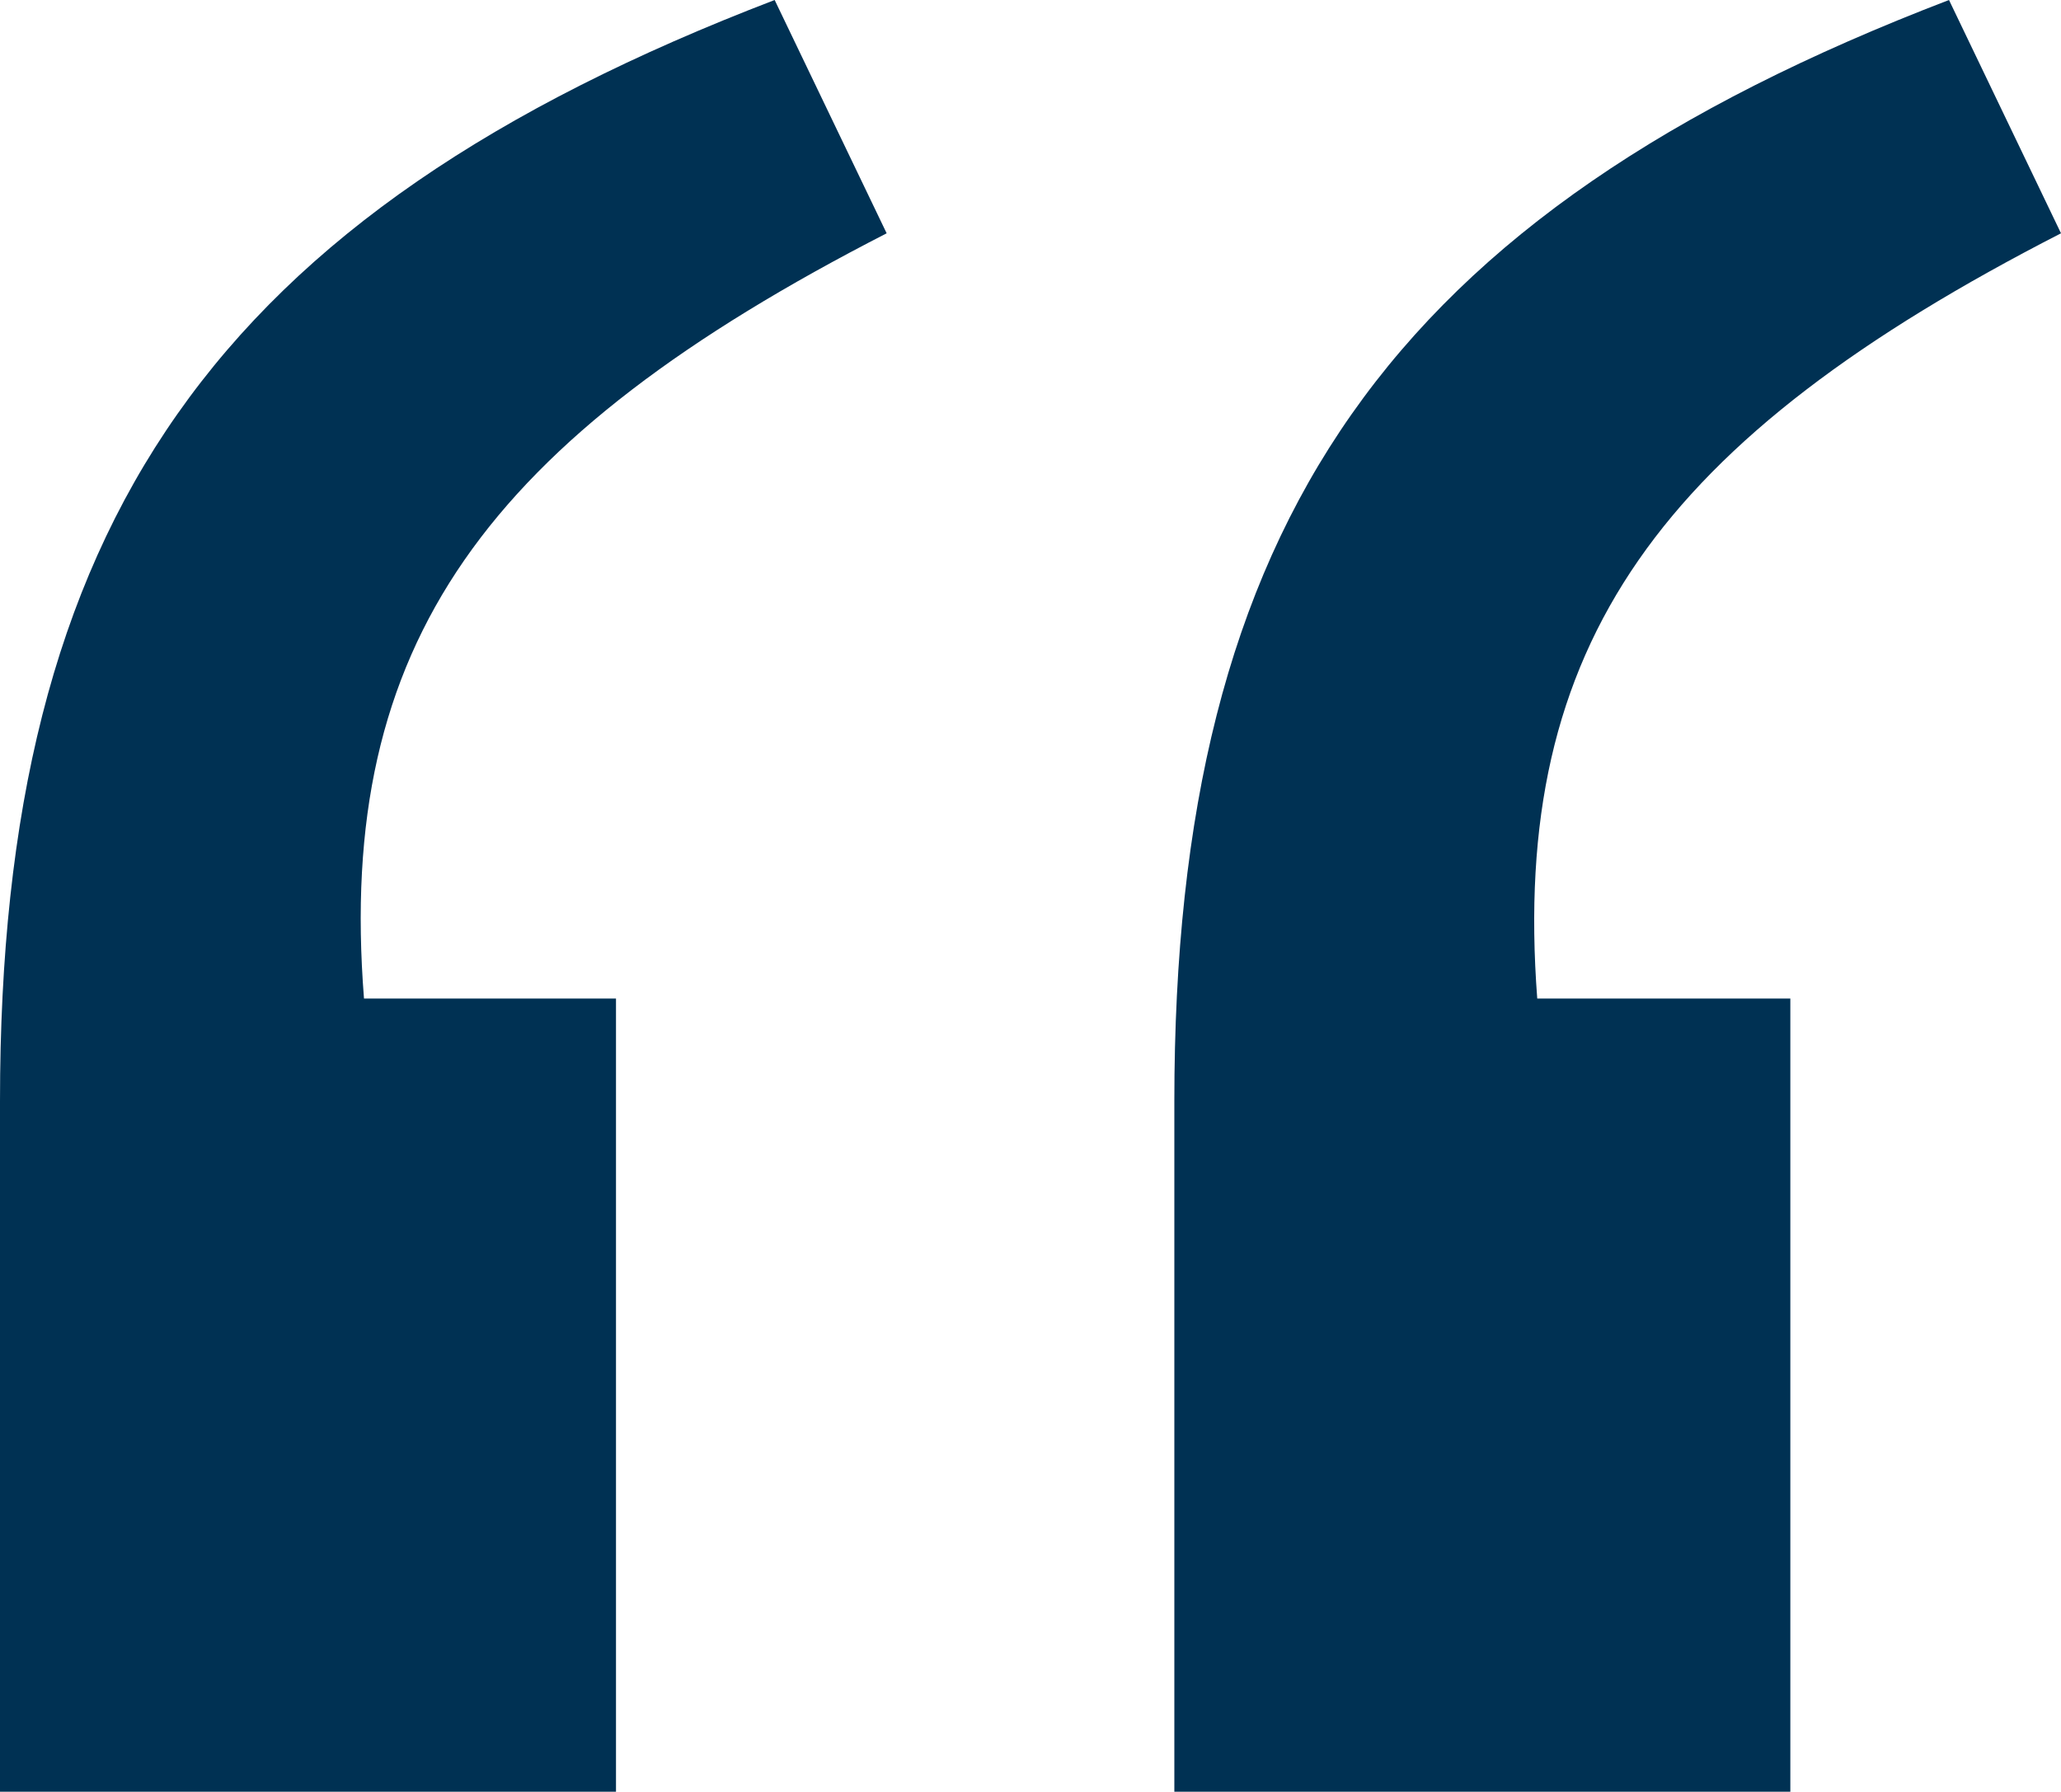
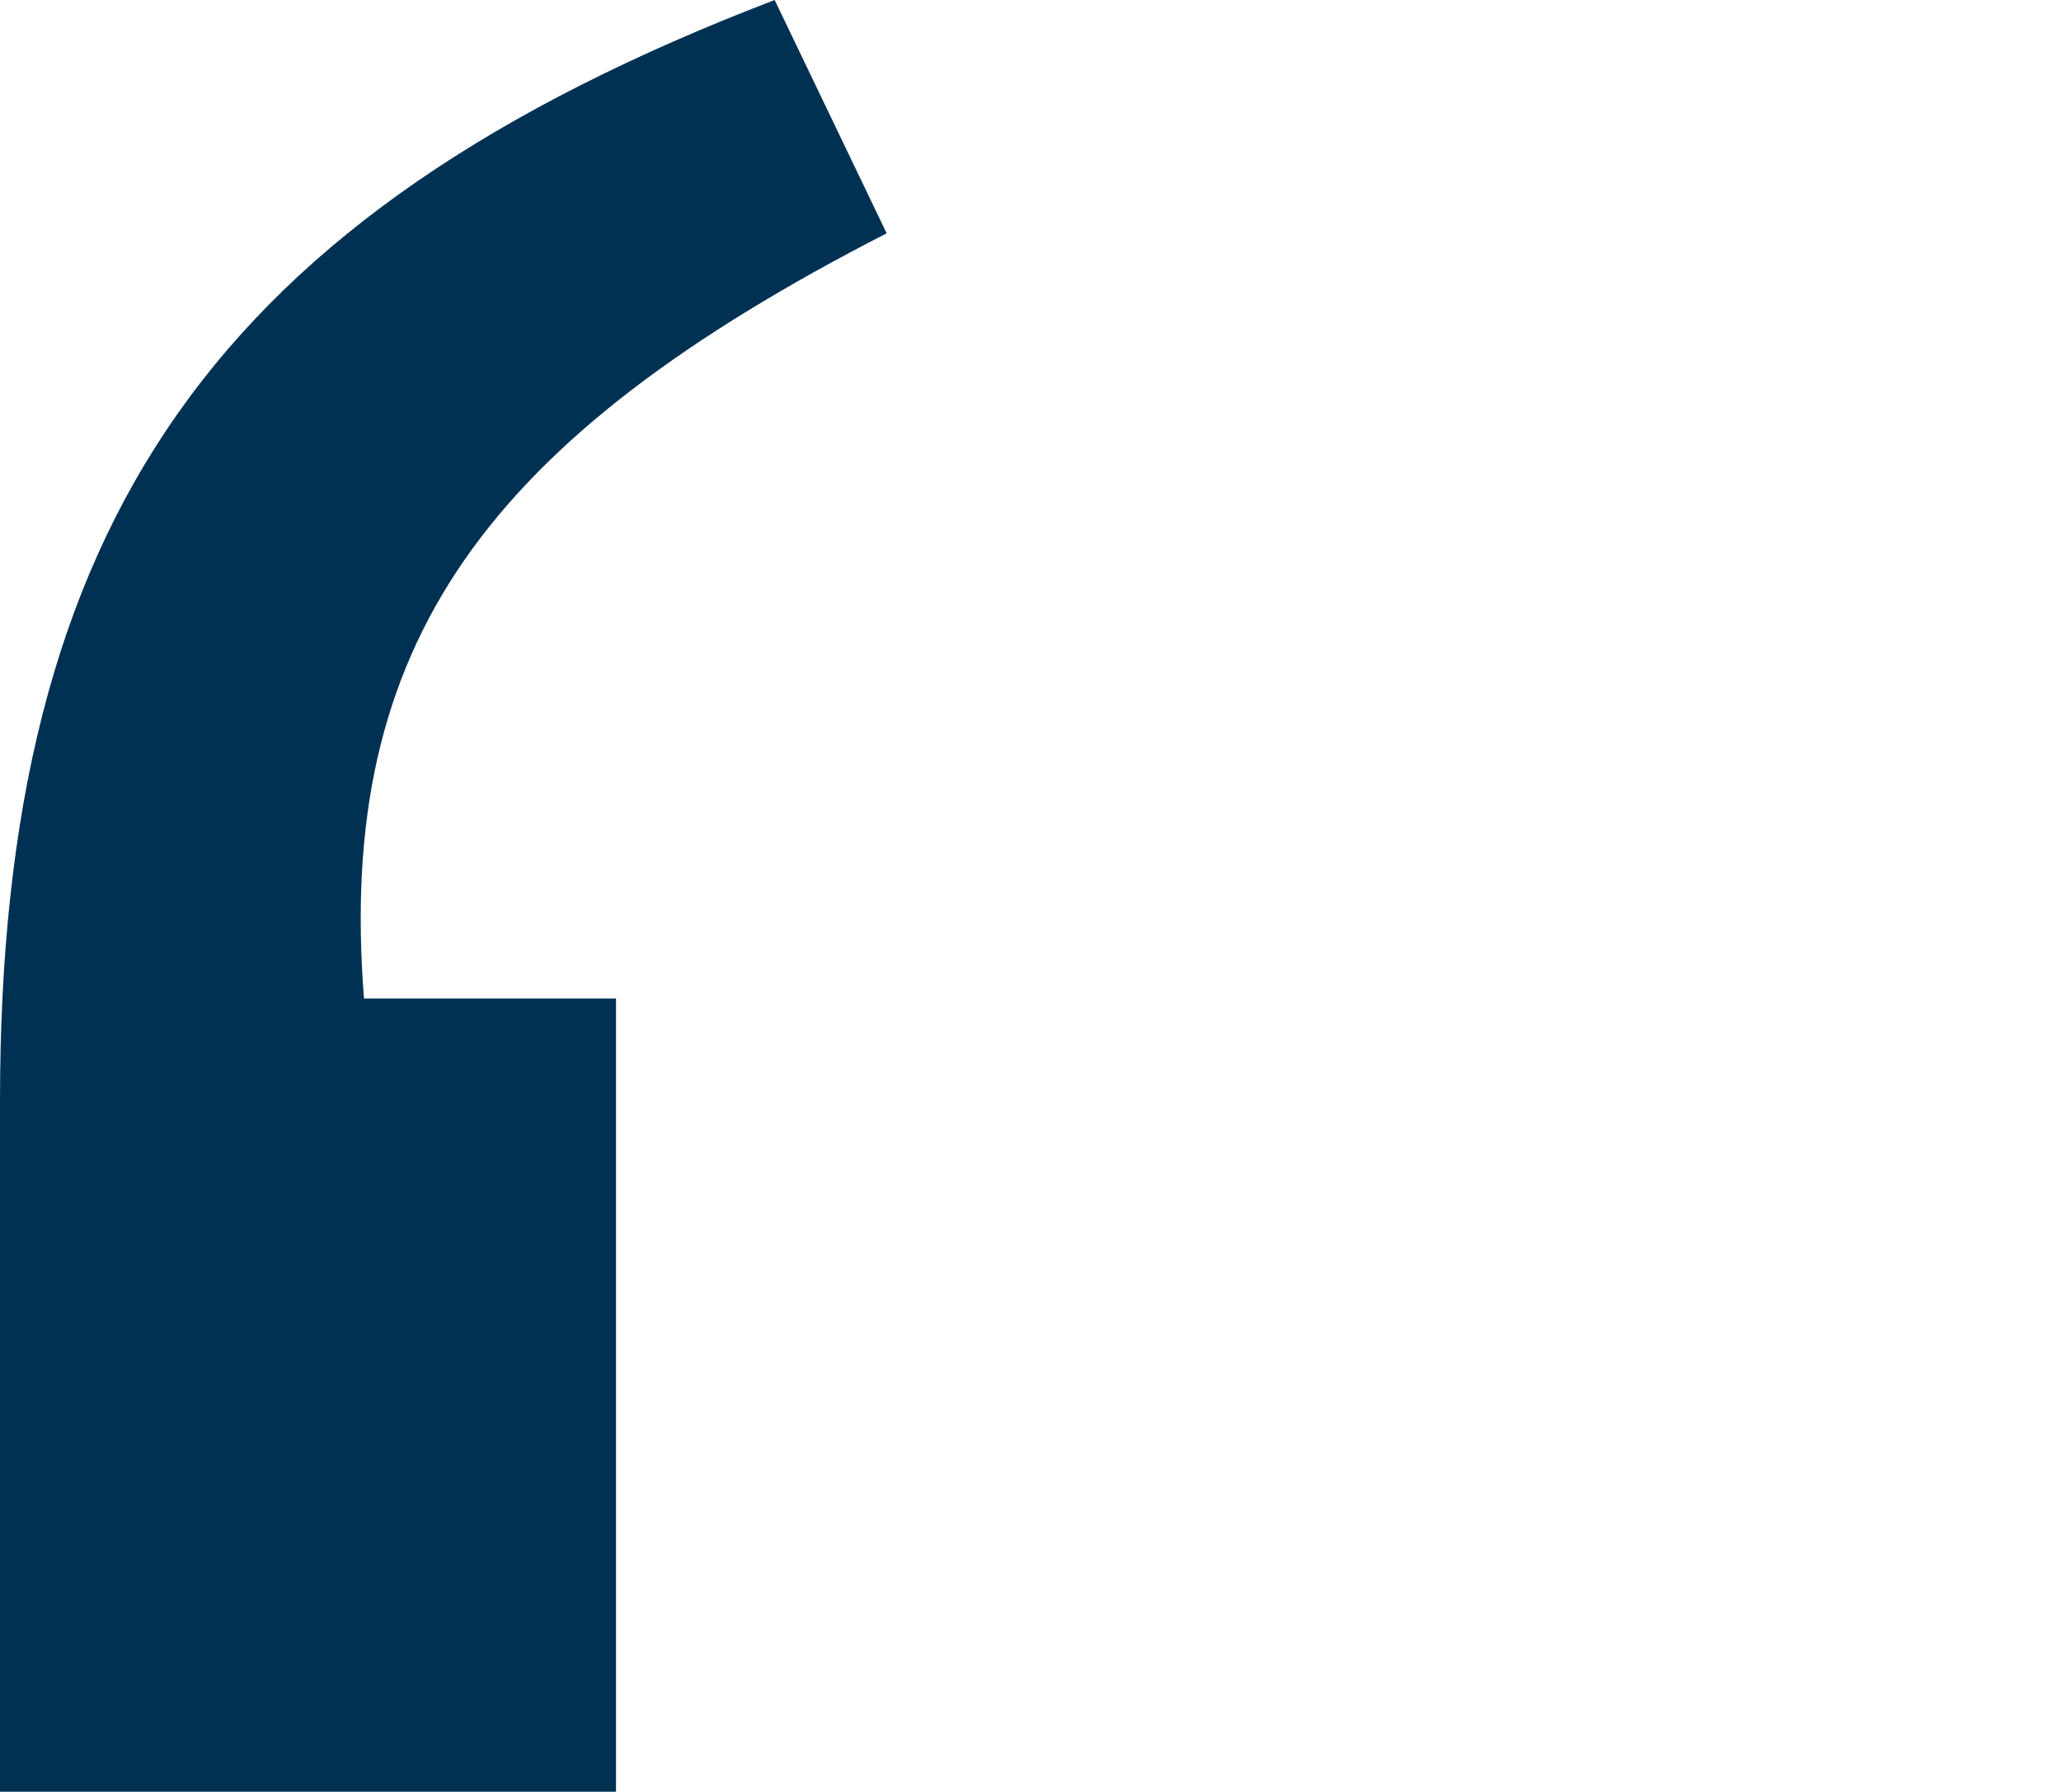
<svg xmlns="http://www.w3.org/2000/svg" viewBox="0 0 37.54 32.64">
  <defs>
    <style>.cls-1{fill:#003153;}</style>
  </defs>
  <title>quotes-blue</title>
  <g id="Layer_2" data-name="Layer 2">
    <g id="Layer_1-2" data-name="Layer 1">
-       <path class="cls-1" d="M21.39,32.64H32.61V18.19H28C27.51,11.73,30.23,8,37.54,4.25L35.5,0C25.3,3.91,21.39,9.52,21.39,20.06Z" />
      <path class="cls-1" d="M0,32.64H11.22V18.19H6.63C6.12,11.73,8.84,8,16.15,4.25L14.11,0C3.91,3.91,0,9.52,0,20.06Z" />
    </g>
  </g>
</svg>